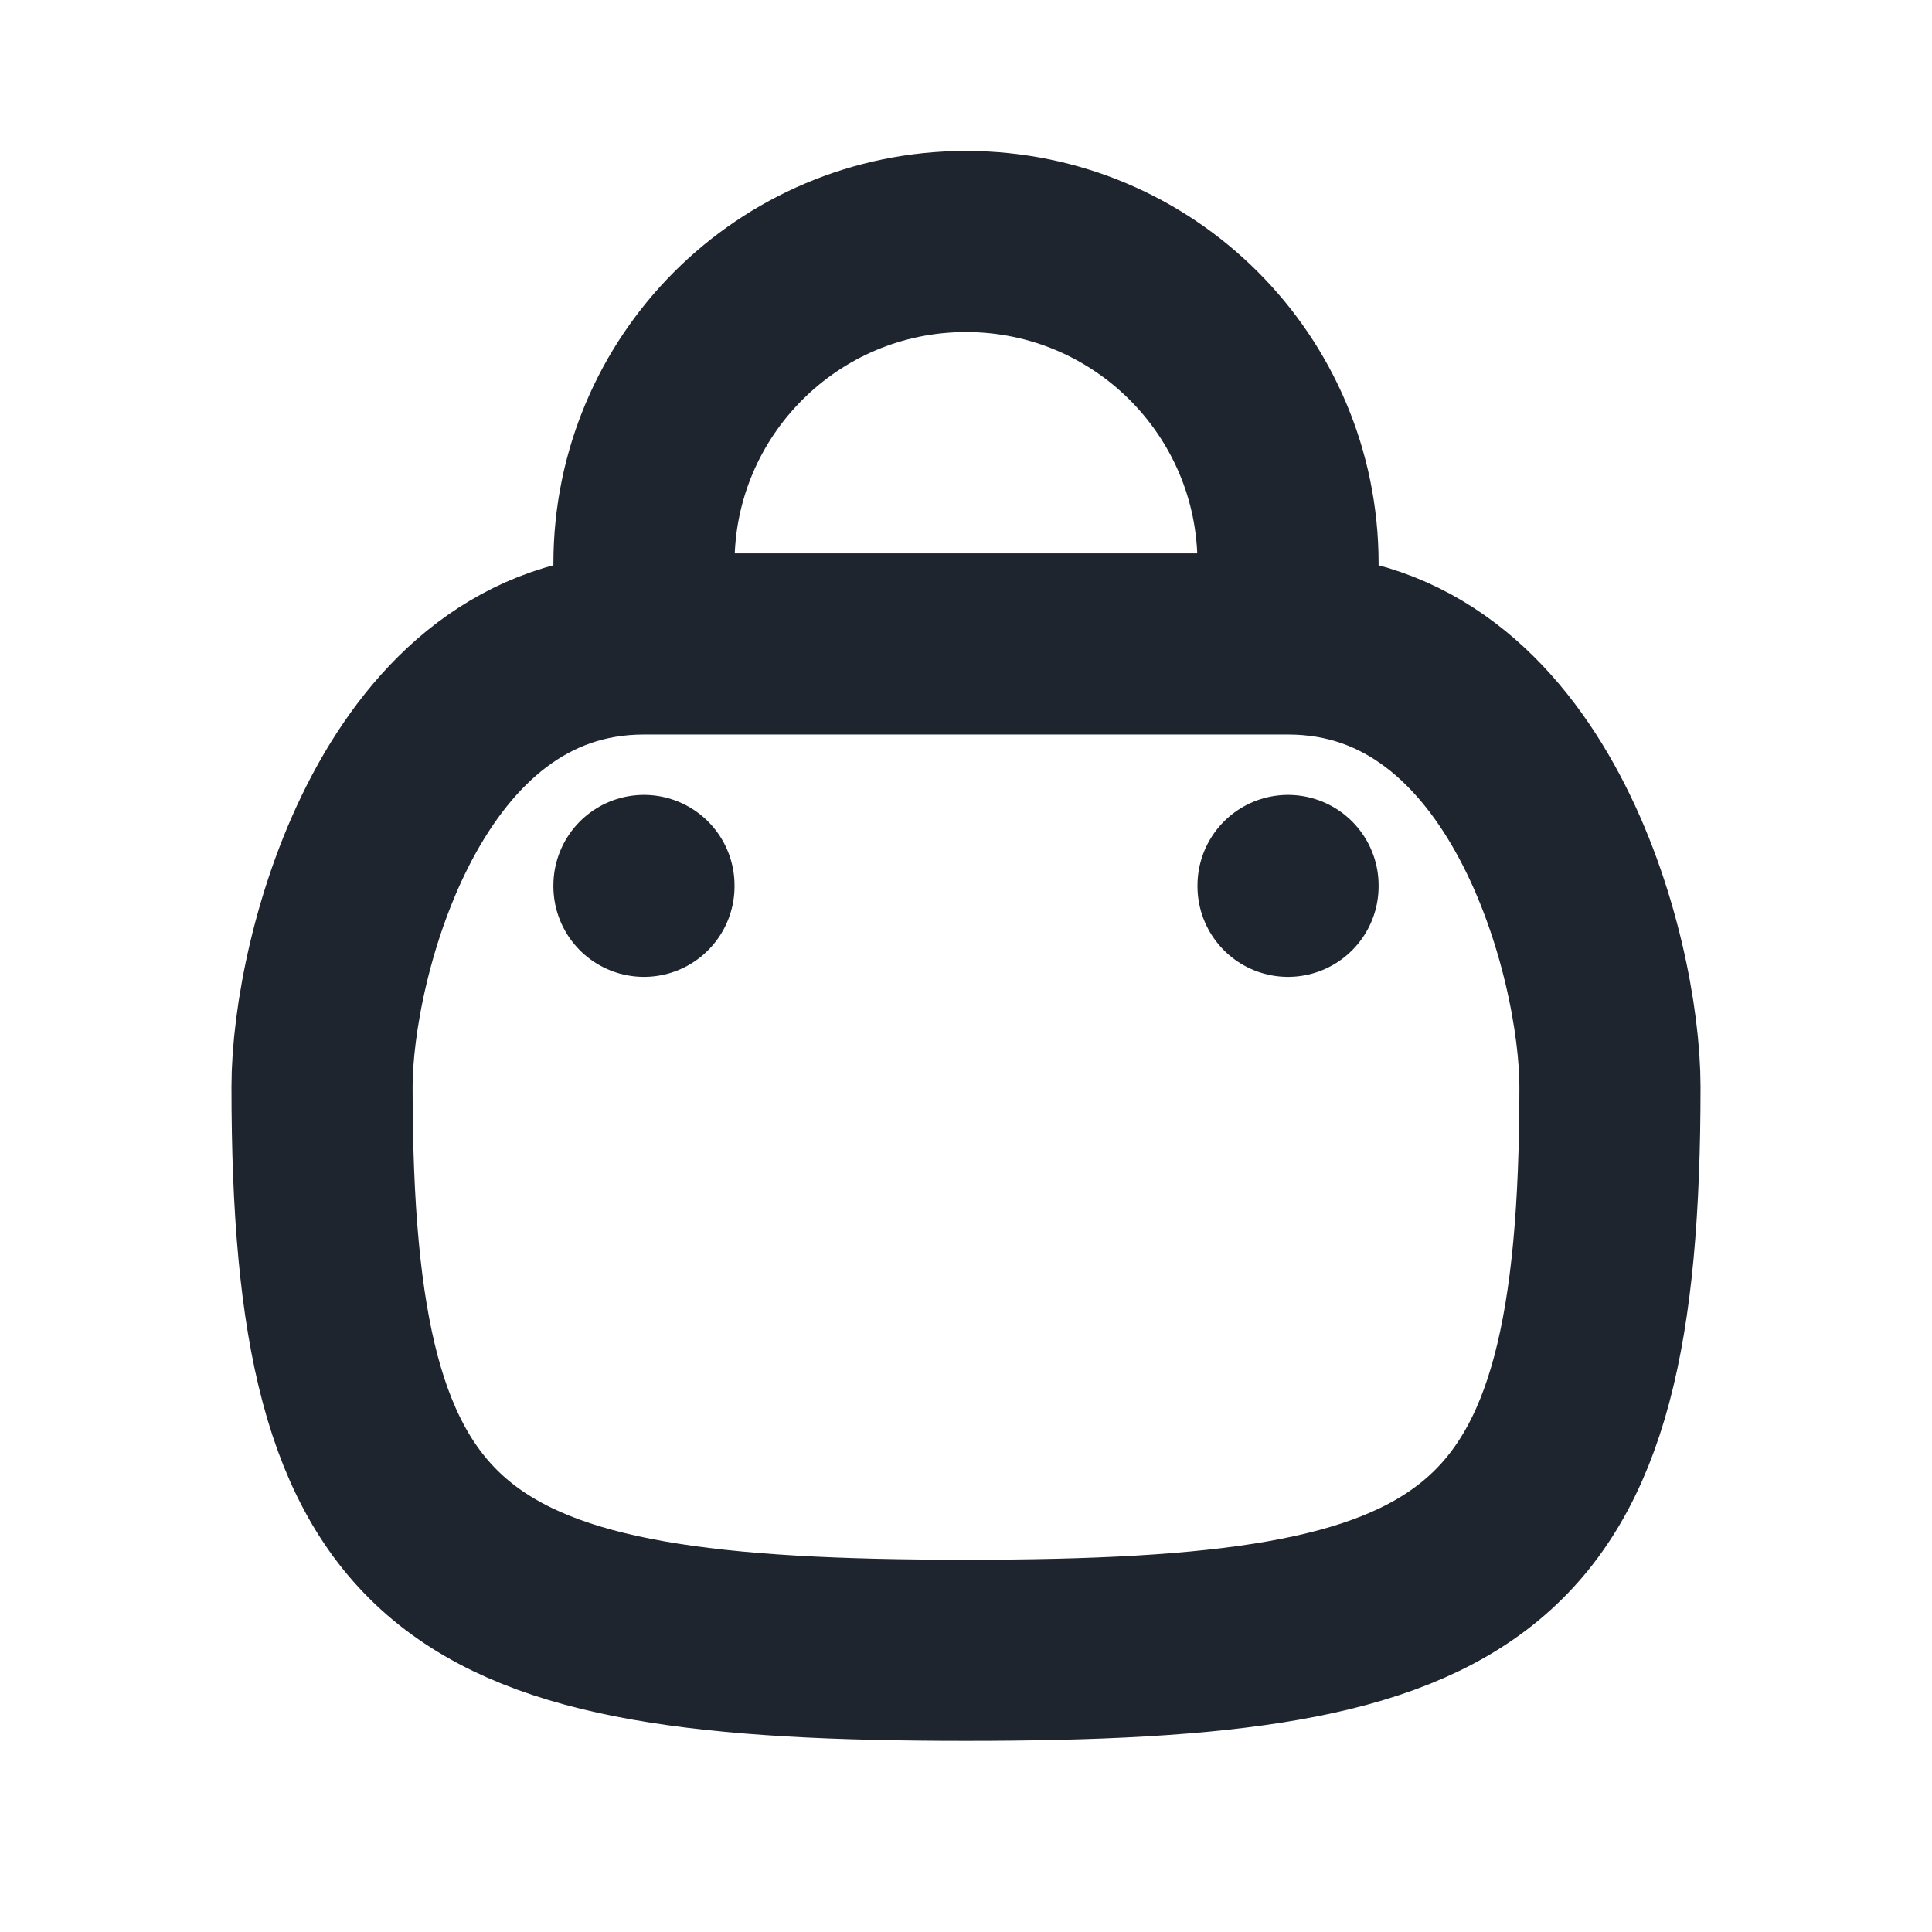
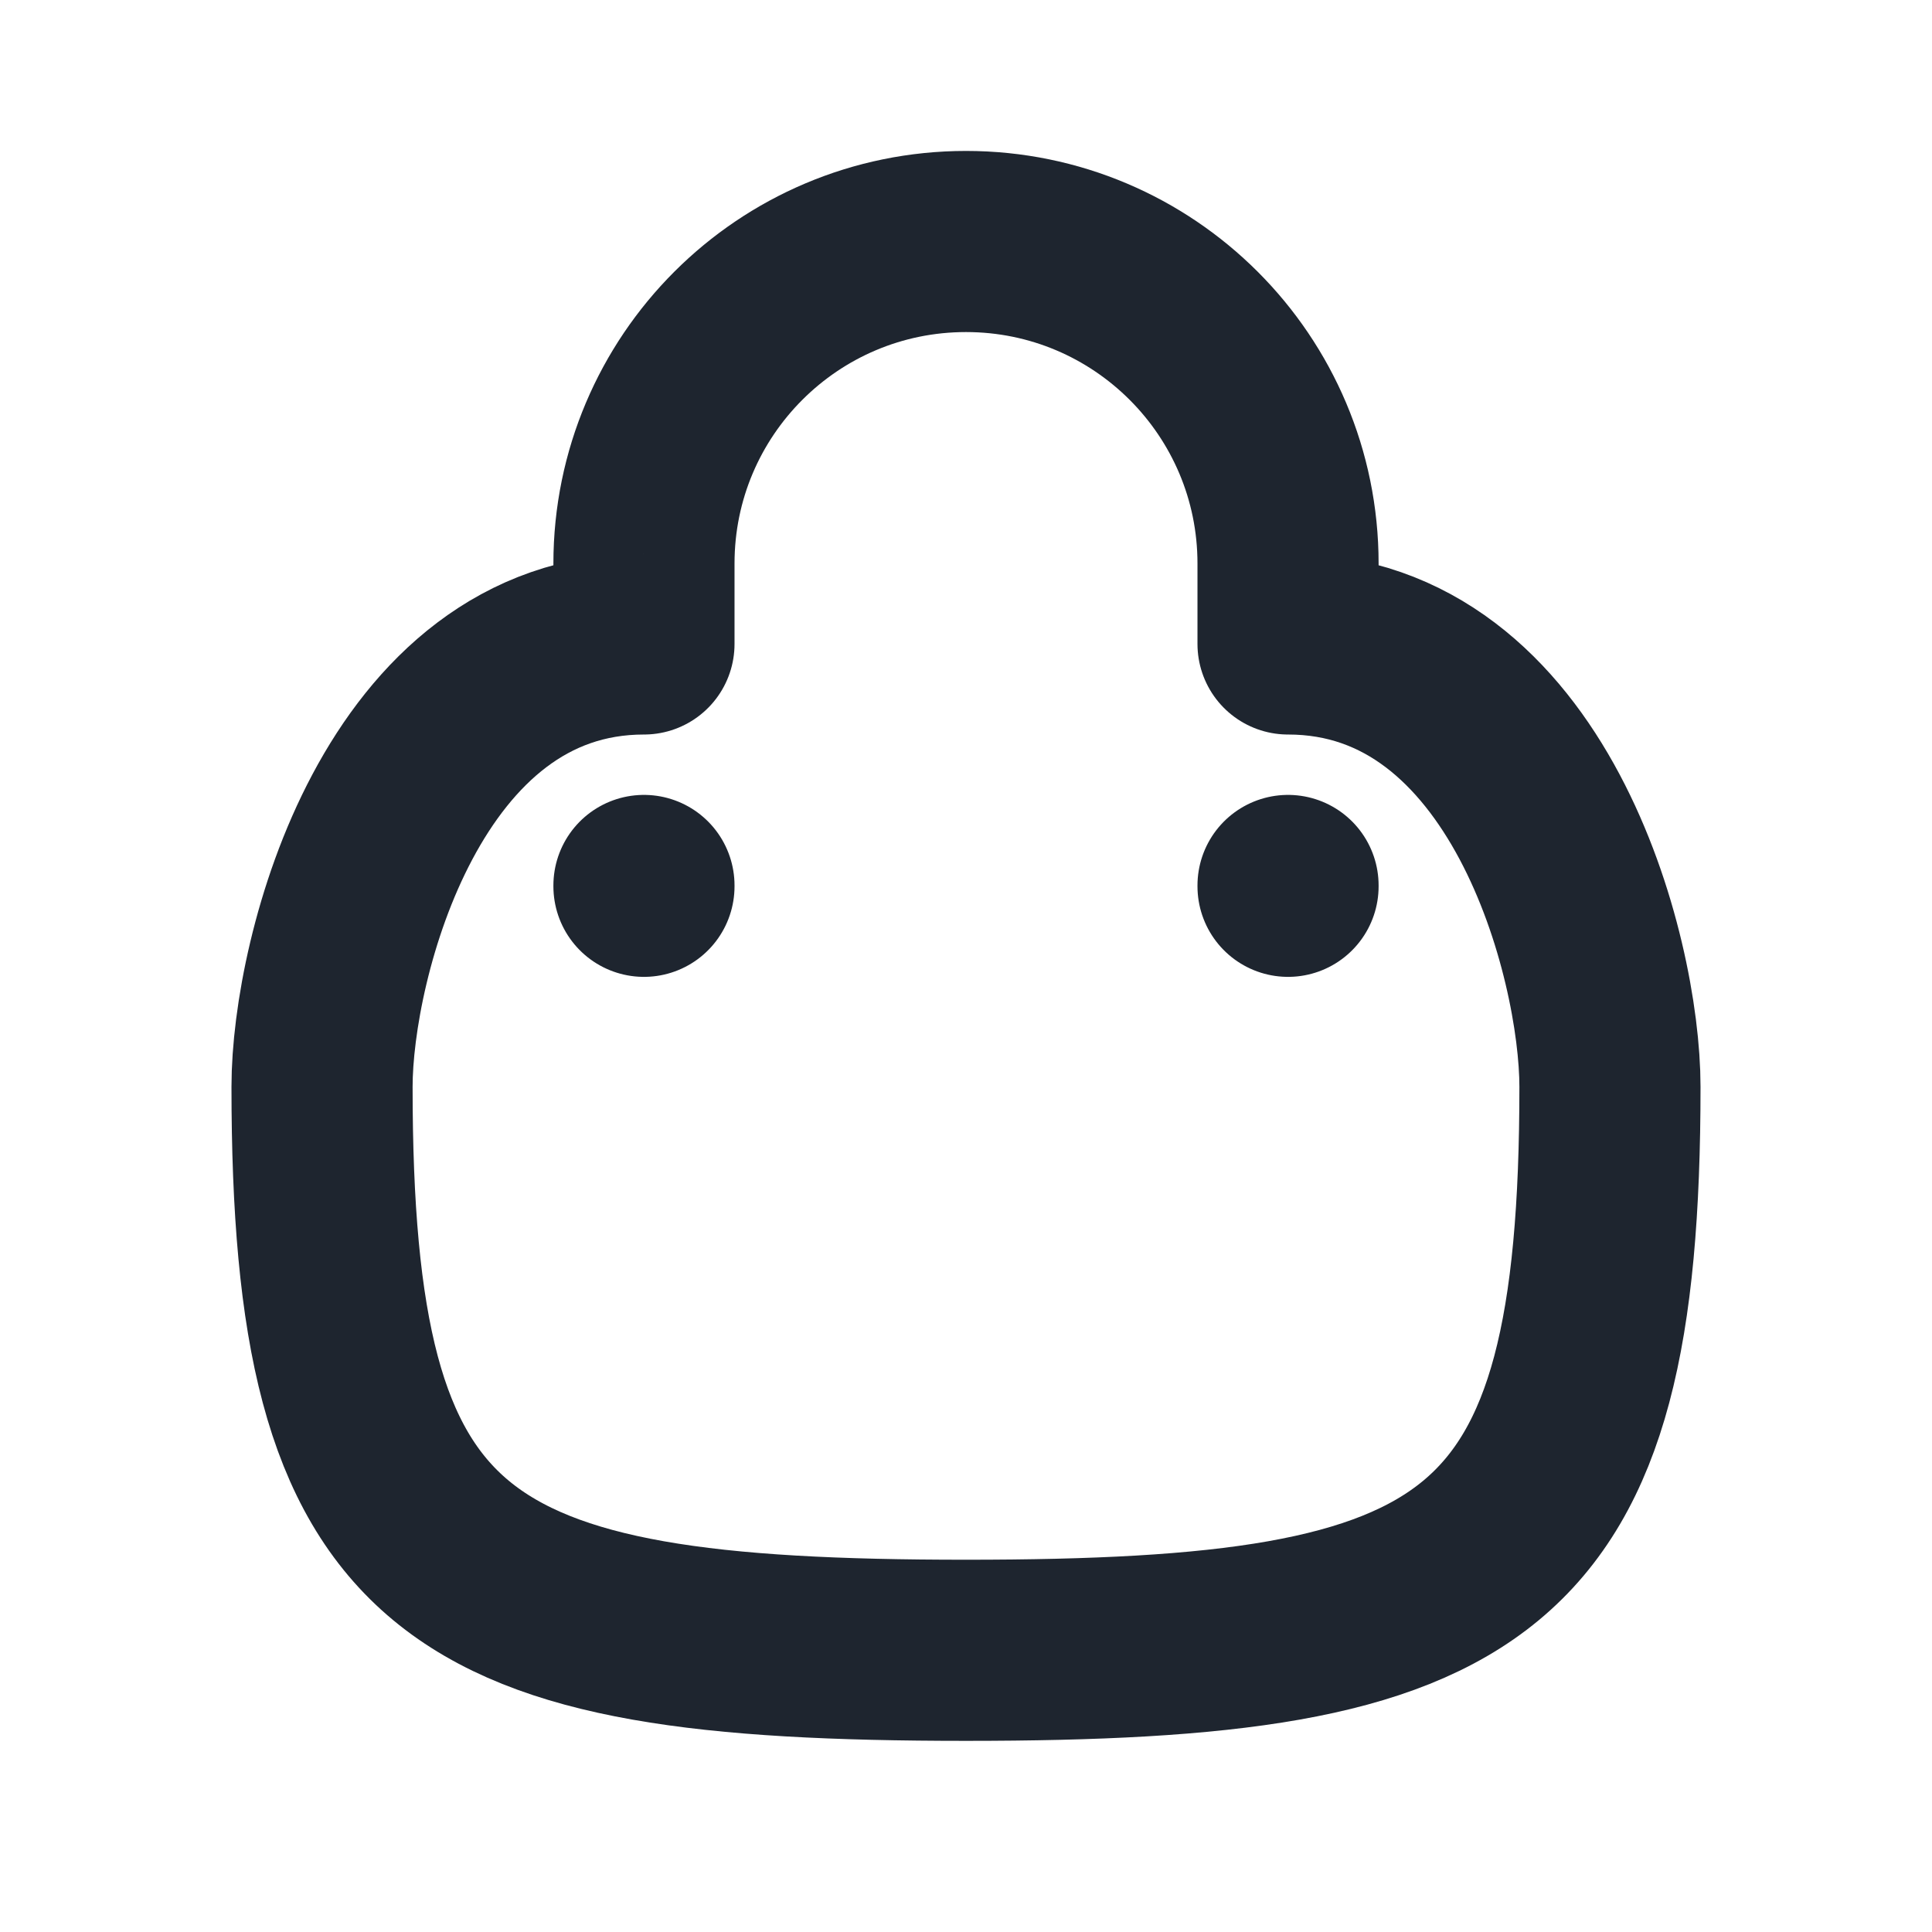
<svg xmlns="http://www.w3.org/2000/svg" width="16" height="16" viewBox="0 0 16 16" fill="none">
-   <path d="M5.333 7.333V7.34M10.667 7.333V7.34M5.333 5.333H10.667M5.333 5.333C3.333 5.333 2.667 7.927 2.667 9C2.667 13.017 3.736 13.667 8 13.667C12.264 13.667 13.333 13.017 13.333 9C13.333 7.927 12.667 5.333 10.667 5.333M5.333 5.333V4.667C5.333 3.194 6.527 2 8 2C9.473 2 10.667 3.194 10.667 4.667L10.667 5.333" stroke="#1E252F" stroke-width="1.5" stroke-linecap="round" stroke-linejoin="round" />
+   <path d="M5.333 7.333V7.34M10.667 7.333V7.34H10.667M5.333 5.333C3.333 5.333 2.667 7.927 2.667 9C2.667 13.017 3.736 13.667 8 13.667C12.264 13.667 13.333 13.017 13.333 9C13.333 7.927 12.667 5.333 10.667 5.333M5.333 5.333V4.667C5.333 3.194 6.527 2 8 2C9.473 2 10.667 3.194 10.667 4.667L10.667 5.333" stroke="#1E252F" stroke-width="1.5" stroke-linecap="round" stroke-linejoin="round" />
</svg>